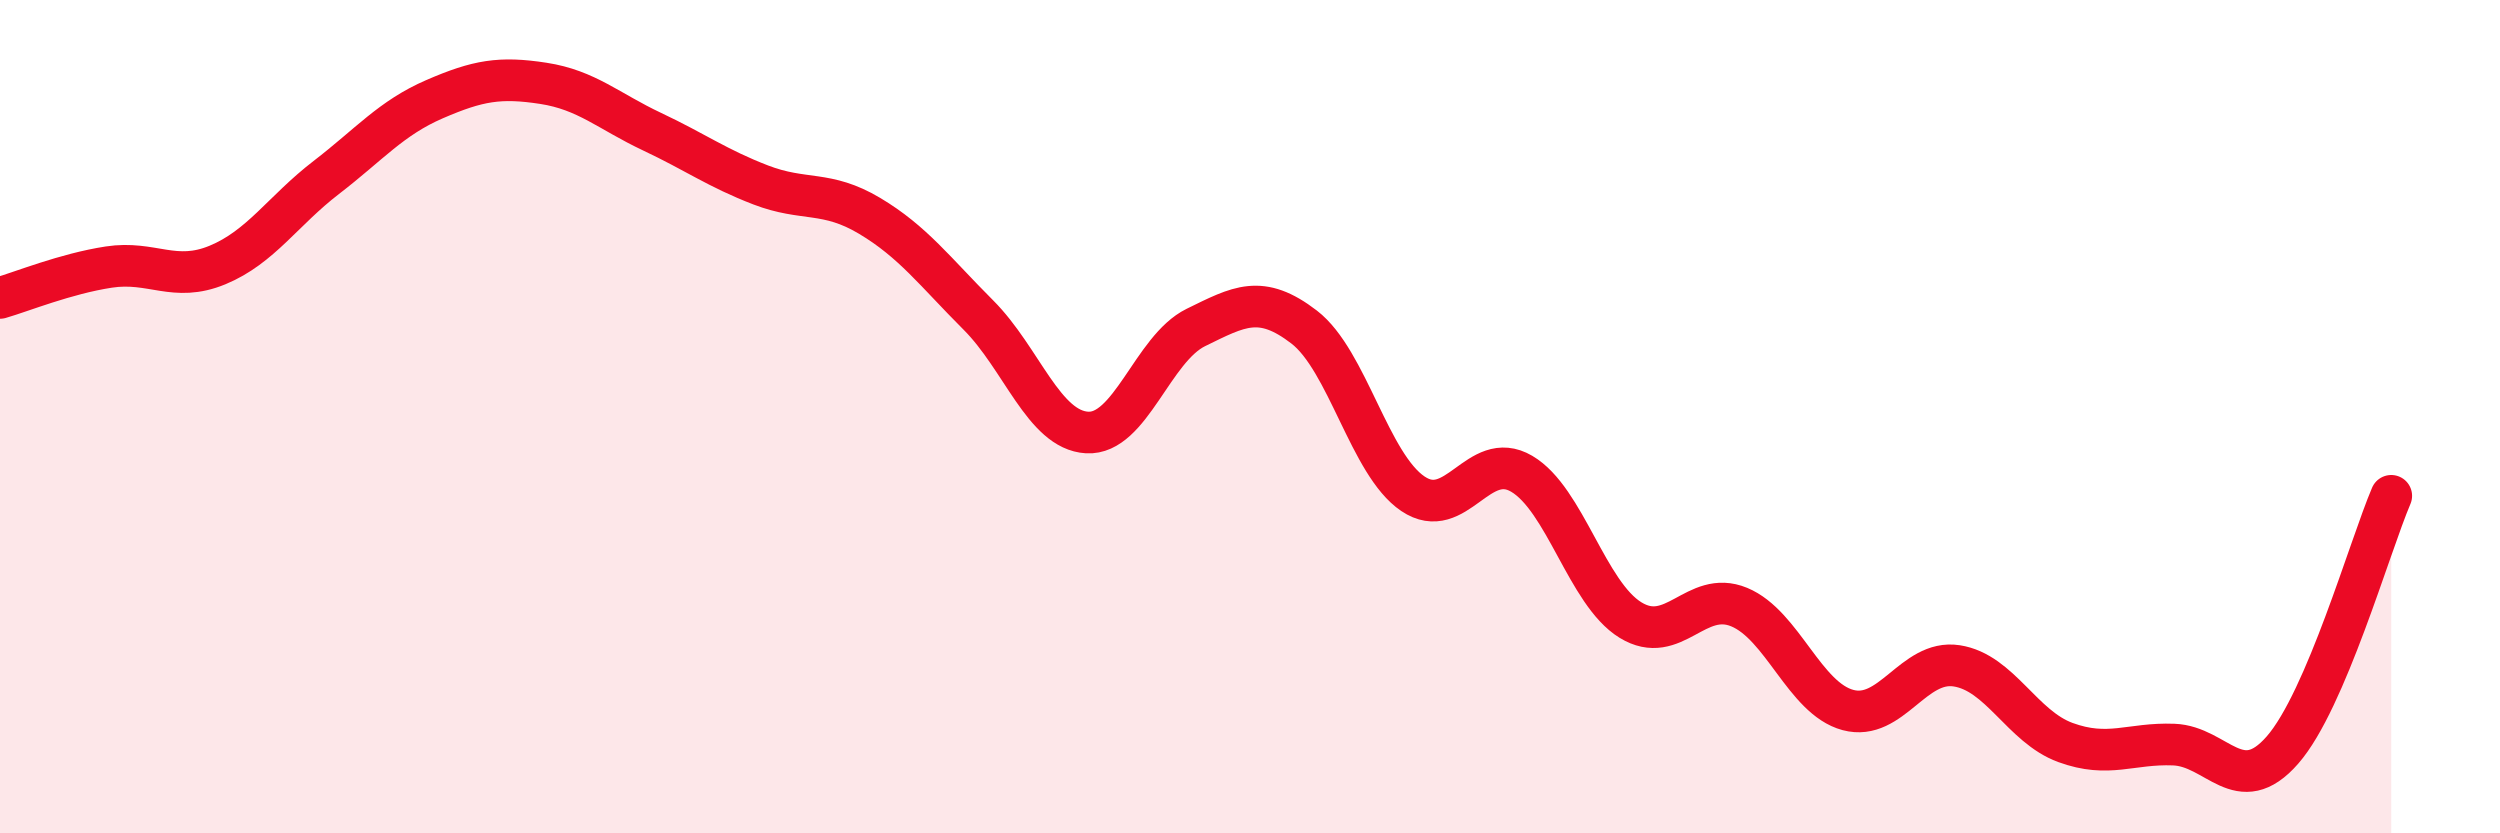
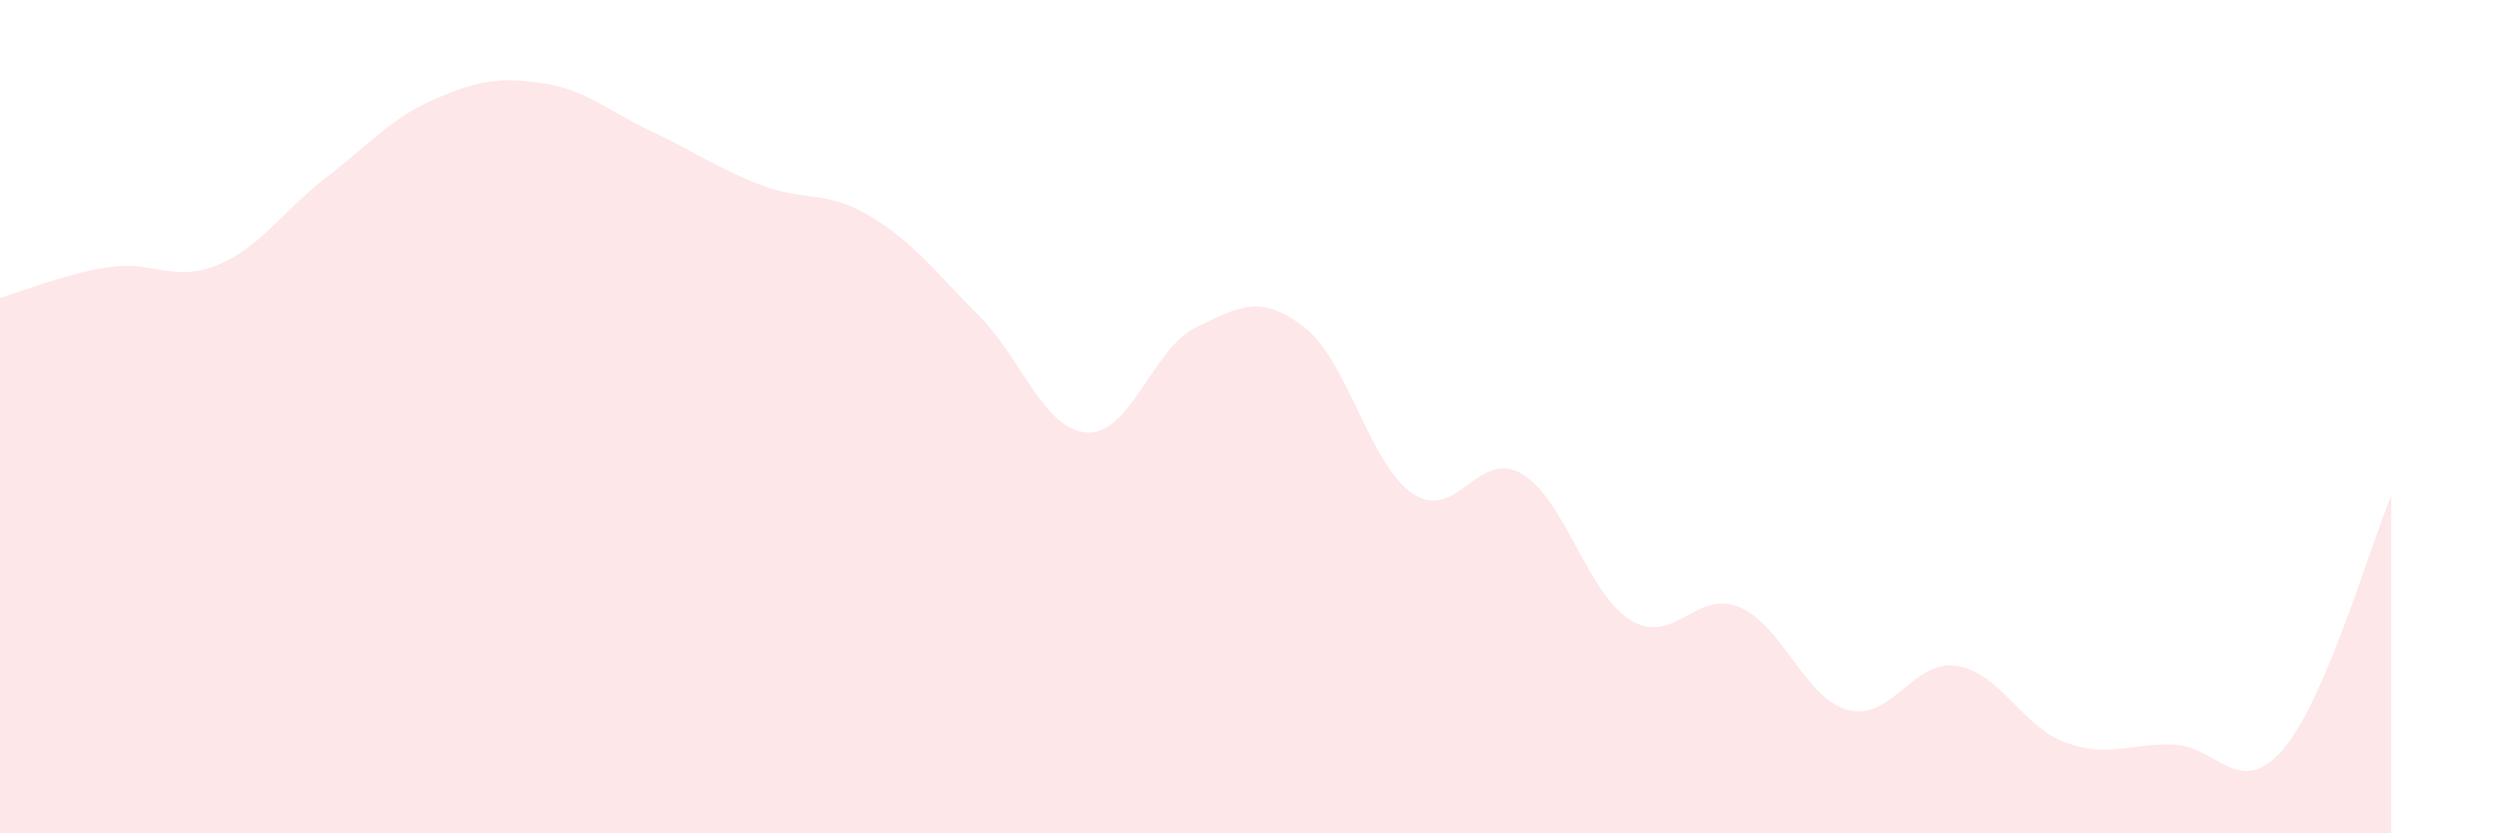
<svg xmlns="http://www.w3.org/2000/svg" width="60" height="20" viewBox="0 0 60 20">
  <path d="M 0,7.15 C 0.52,7 1.57,6.57 2.61,6.41 C 3.65,6.25 4.18,6.79 5.22,6.36 C 6.26,5.93 6.79,5.06 7.83,4.26 C 8.87,3.46 9.39,2.83 10.43,2.38 C 11.47,1.93 12,1.84 13.04,2 C 14.08,2.16 14.61,2.67 15.65,3.16 C 16.69,3.65 17.22,4.04 18.26,4.44 C 19.3,4.84 19.83,4.56 20.87,5.18 C 21.91,5.8 22.44,6.52 23.48,7.56 C 24.52,8.6 25.05,10.32 26.09,10.38 C 27.13,10.44 27.66,8.37 28.7,7.86 C 29.74,7.35 30.26,7.05 31.3,7.85 C 32.34,8.65 32.87,11.15 33.91,11.85 C 34.95,12.55 35.48,10.76 36.52,11.37 C 37.56,11.98 38.09,14.24 39.13,14.88 C 40.17,15.52 40.7,14.14 41.74,14.57 C 42.78,15 43.31,16.76 44.35,17.04 C 45.39,17.32 45.92,15.82 46.96,15.98 C 48,16.14 48.53,17.44 49.57,17.82 C 50.61,18.2 51.13,17.83 52.17,17.87 C 53.21,17.91 53.74,19.19 54.78,18 C 55.82,16.81 56.87,13.12 57.39,11.9L57.39 20L0 20Z" fill="#EB0A25" opacity="0.1" stroke-linecap="round" stroke-linejoin="round" />
-   <path d="M 0,7.15 C 0.52,7 1.57,6.57 2.61,6.41 C 3.65,6.25 4.18,6.79 5.22,6.36 C 6.26,5.93 6.79,5.06 7.83,4.26 C 8.87,3.46 9.39,2.83 10.43,2.38 C 11.47,1.93 12,1.84 13.04,2 C 14.08,2.16 14.61,2.67 15.65,3.16 C 16.69,3.65 17.22,4.04 18.26,4.44 C 19.3,4.84 19.83,4.56 20.87,5.18 C 21.91,5.8 22.44,6.52 23.48,7.56 C 24.52,8.6 25.05,10.32 26.09,10.38 C 27.13,10.44 27.66,8.37 28.7,7.86 C 29.74,7.35 30.26,7.05 31.3,7.85 C 32.34,8.65 32.87,11.15 33.91,11.85 C 34.95,12.55 35.48,10.76 36.52,11.37 C 37.56,11.98 38.09,14.24 39.13,14.88 C 40.17,15.52 40.7,14.14 41.74,14.57 C 42.78,15 43.31,16.76 44.35,17.04 C 45.39,17.32 45.92,15.82 46.96,15.98 C 48,16.14 48.53,17.44 49.57,17.82 C 50.61,18.2 51.13,17.83 52.17,17.87 C 53.21,17.91 53.74,19.19 54.78,18 C 55.82,16.81 56.87,13.12 57.39,11.9" stroke="#EB0A25" stroke-width="1" fill="none" stroke-linecap="round" stroke-linejoin="round" />
</svg>